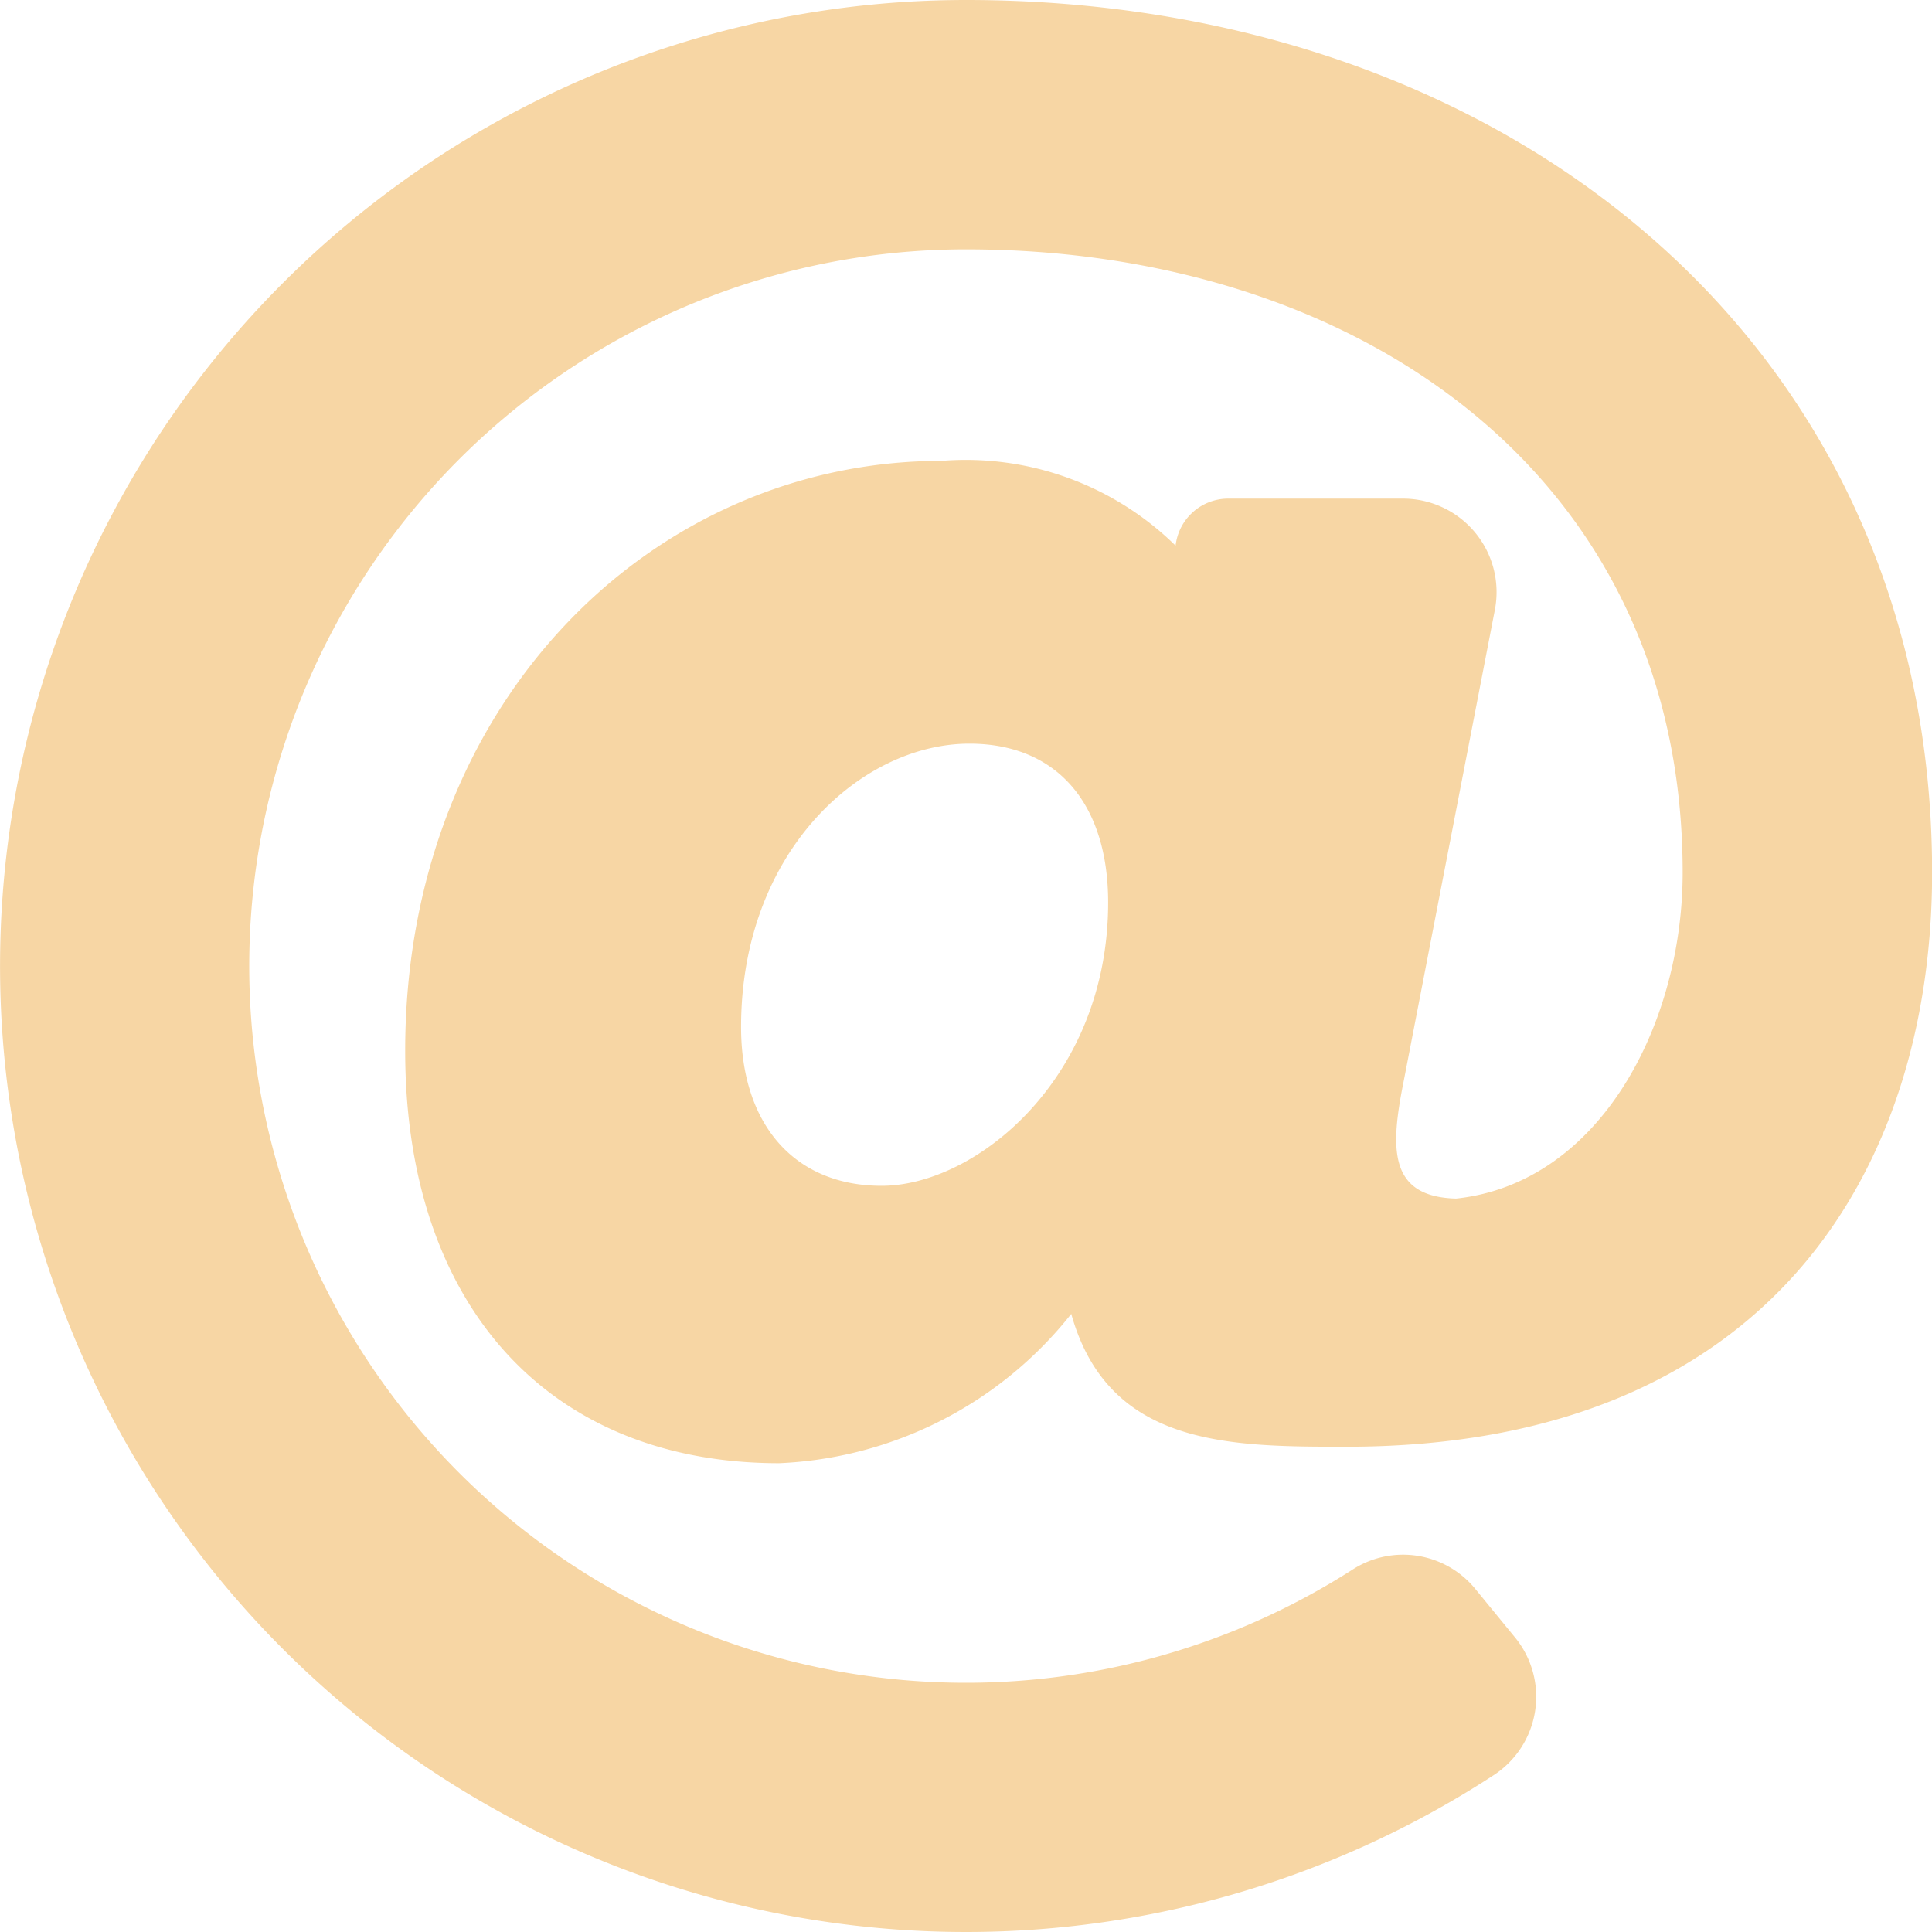
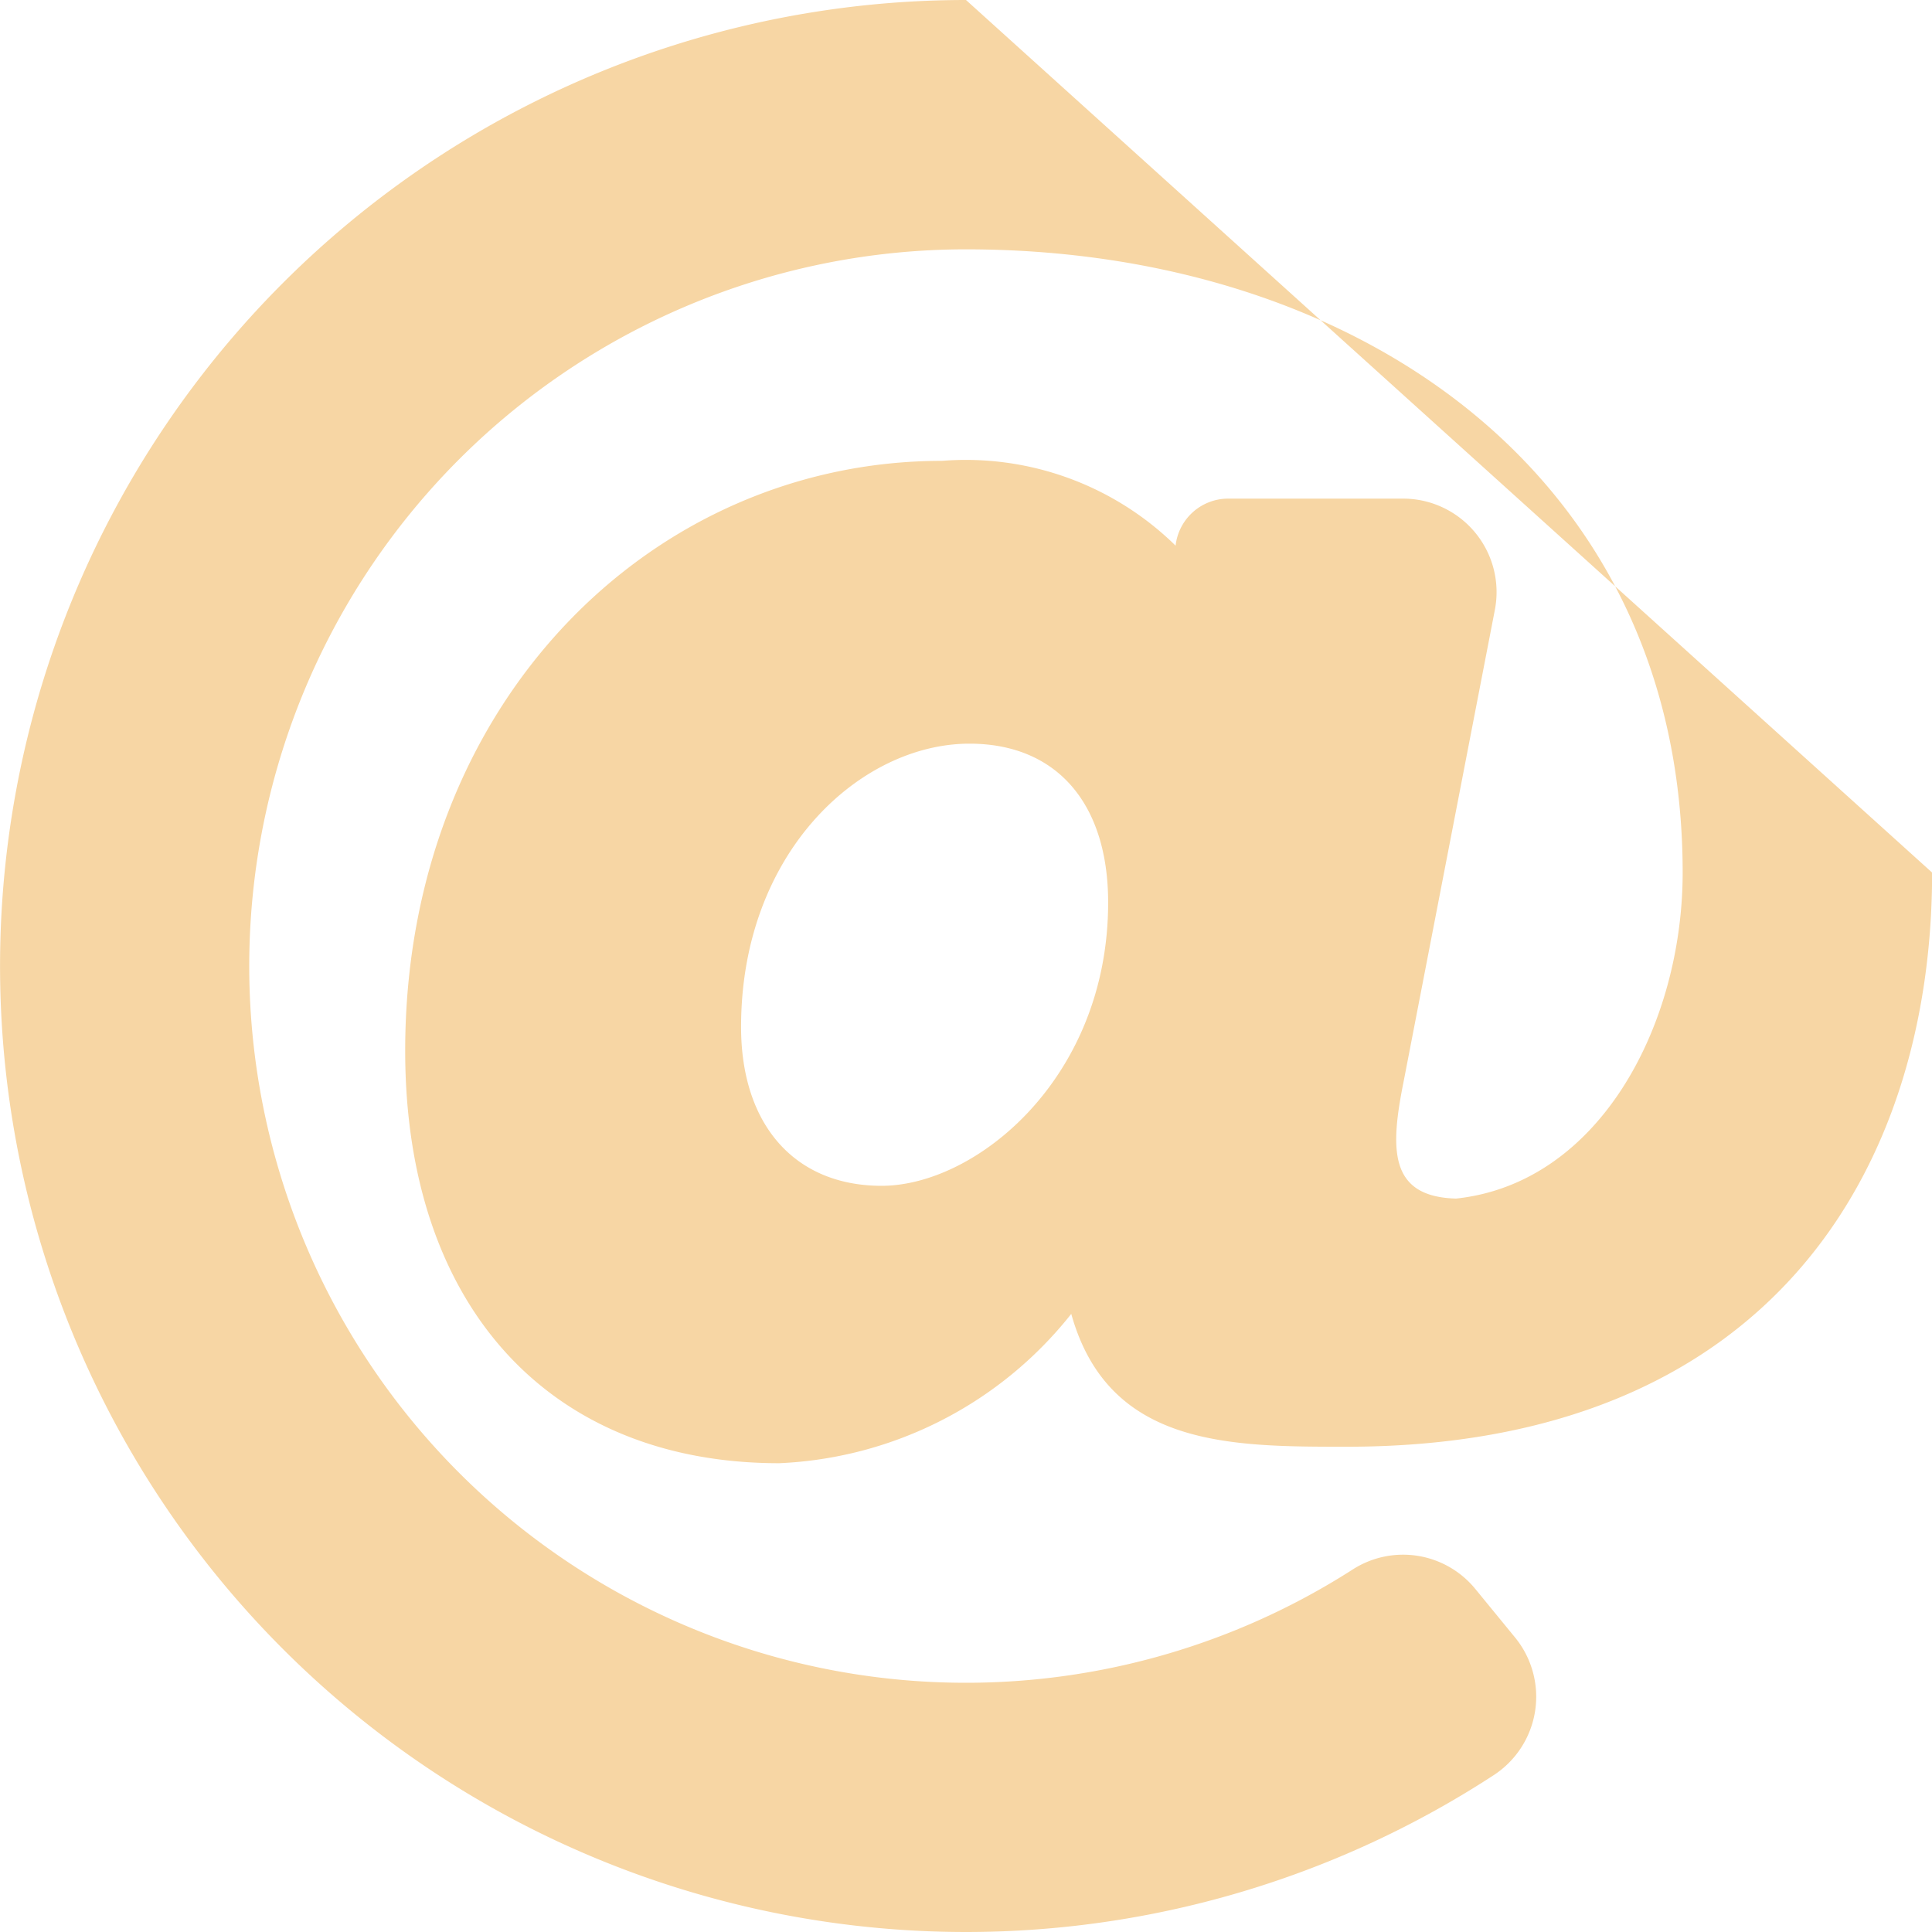
<svg xmlns="http://www.w3.org/2000/svg" width="32.838" height="32.838" viewBox="0 0 32.838 32.838">
  <defs>
    <style>.a{fill:#f7d6a4;}</style>
  </defs>
-   <path class="a" d="M24.419,8a16.419,16.419,0,1,0,8.965,30.175,1.591,1.591,0,0,0,.368-2.342l-.674-.823A1.585,1.585,0,0,0,31,34.671a12.182,12.182,0,1,1-6.582-22.433c6.63,0,12.182,3.815,12.182,10.593,0,2.568-1.4,5.279-3.851,5.541-1.149-.03-1.12-.851-.892-1.988l1.551-8.018a1.589,1.589,0,0,0-1.56-1.891H28.871a.9.9,0,0,0-.889.794v.006a5.091,5.091,0,0,0-3.97-1.442c-4.938,0-9.125,4.12-9.125,10.028,0,4.323,2.435,7.009,6.356,7.009a6.7,6.7,0,0,0,4.965-2.538c.63,2.258,2.689,2.258,4.681,2.258,7.21,0,9.951-4.741,9.951-9.759C40.838,13.8,33.557,8,24.419,8ZM22.984,28.155c-1.473,0-2.388-1.034-2.388-2.7,0-2.979,2.038-4.815,3.882-4.815,1.476,0,2.357,1.009,2.357,2.7,0,2.983-2.243,4.815-3.851,4.815Z" transform="translate(-8 -8)" />
+   <path class="a" d="M24.419,8a16.419,16.419,0,1,0,8.965,30.175,1.591,1.591,0,0,0,.368-2.342l-.674-.823A1.585,1.585,0,0,0,31,34.671a12.182,12.182,0,1,1-6.582-22.433c6.63,0,12.182,3.815,12.182,10.593,0,2.568-1.4,5.279-3.851,5.541-1.149-.03-1.12-.851-.892-1.988l1.551-8.018a1.589,1.589,0,0,0-1.56-1.891H28.871a.9.9,0,0,0-.889.794v.006a5.091,5.091,0,0,0-3.97-1.442c-4.938,0-9.125,4.12-9.125,10.028,0,4.323,2.435,7.009,6.356,7.009a6.7,6.7,0,0,0,4.965-2.538c.63,2.258,2.689,2.258,4.681,2.258,7.21,0,9.951-4.741,9.951-9.759ZM22.984,28.155c-1.473,0-2.388-1.034-2.388-2.7,0-2.979,2.038-4.815,3.882-4.815,1.476,0,2.357,1.009,2.357,2.7,0,2.983-2.243,4.815-3.851,4.815Z" transform="translate(-8 -8)" />
</svg>